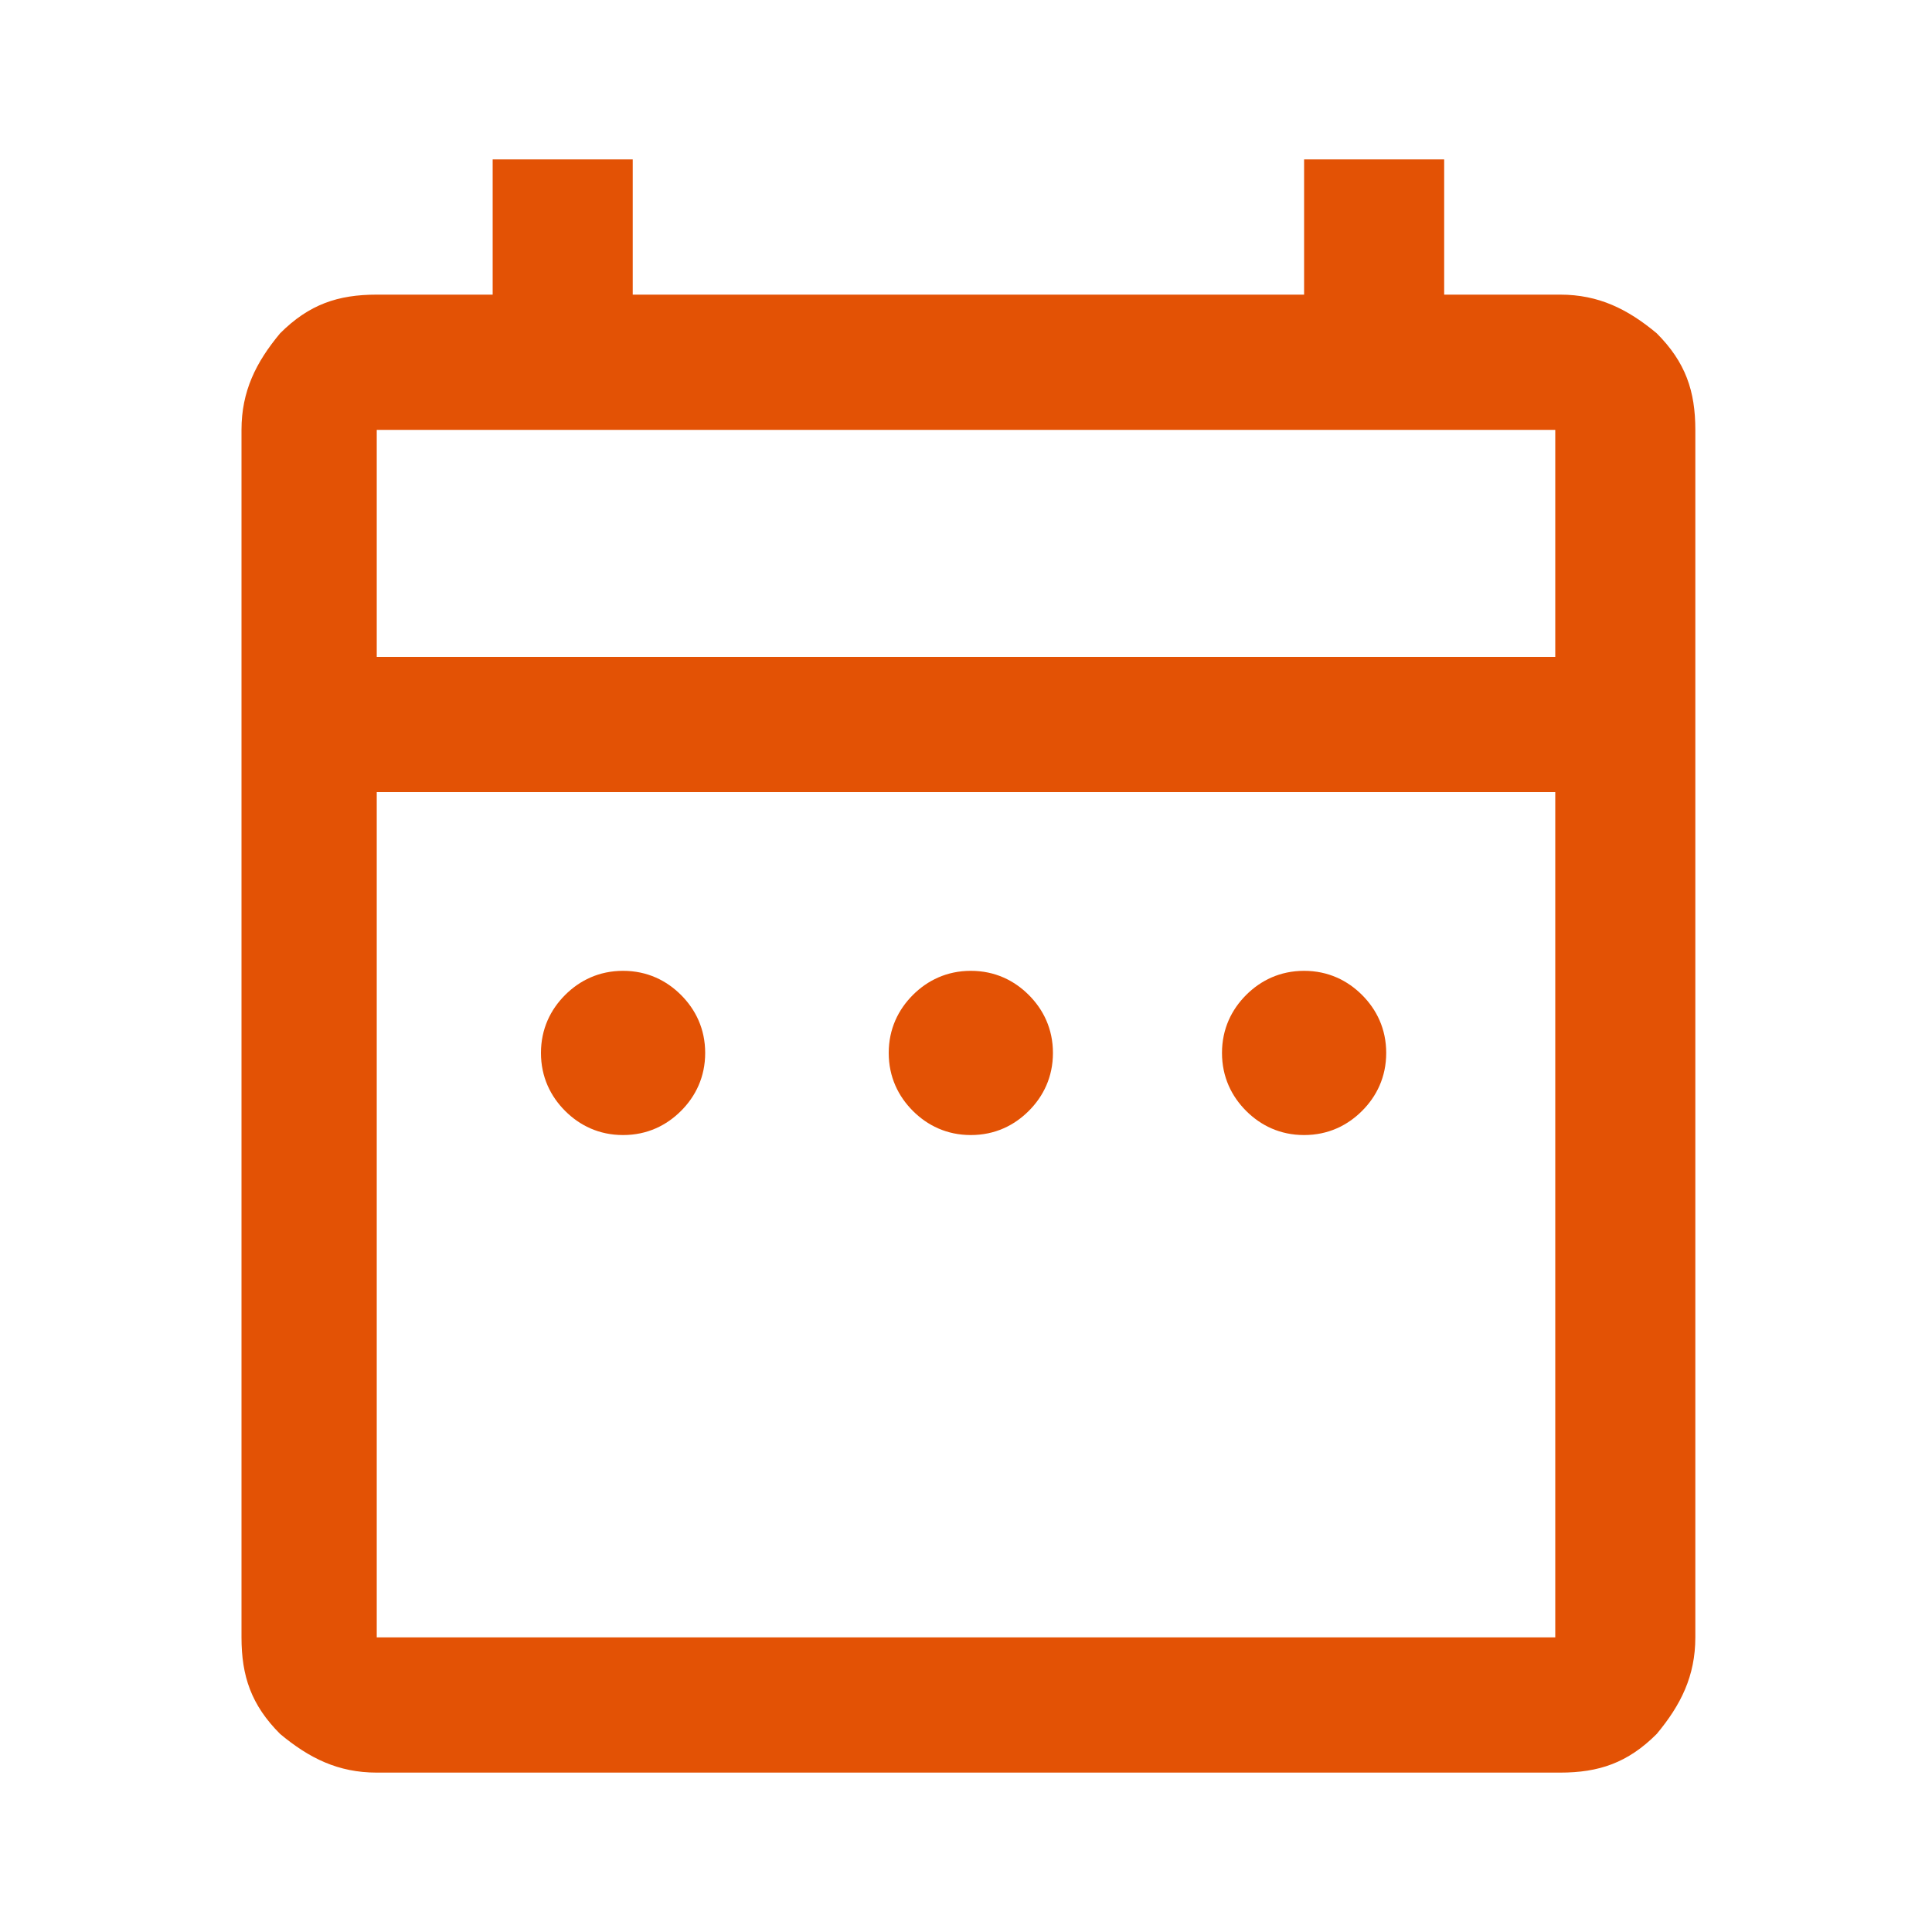
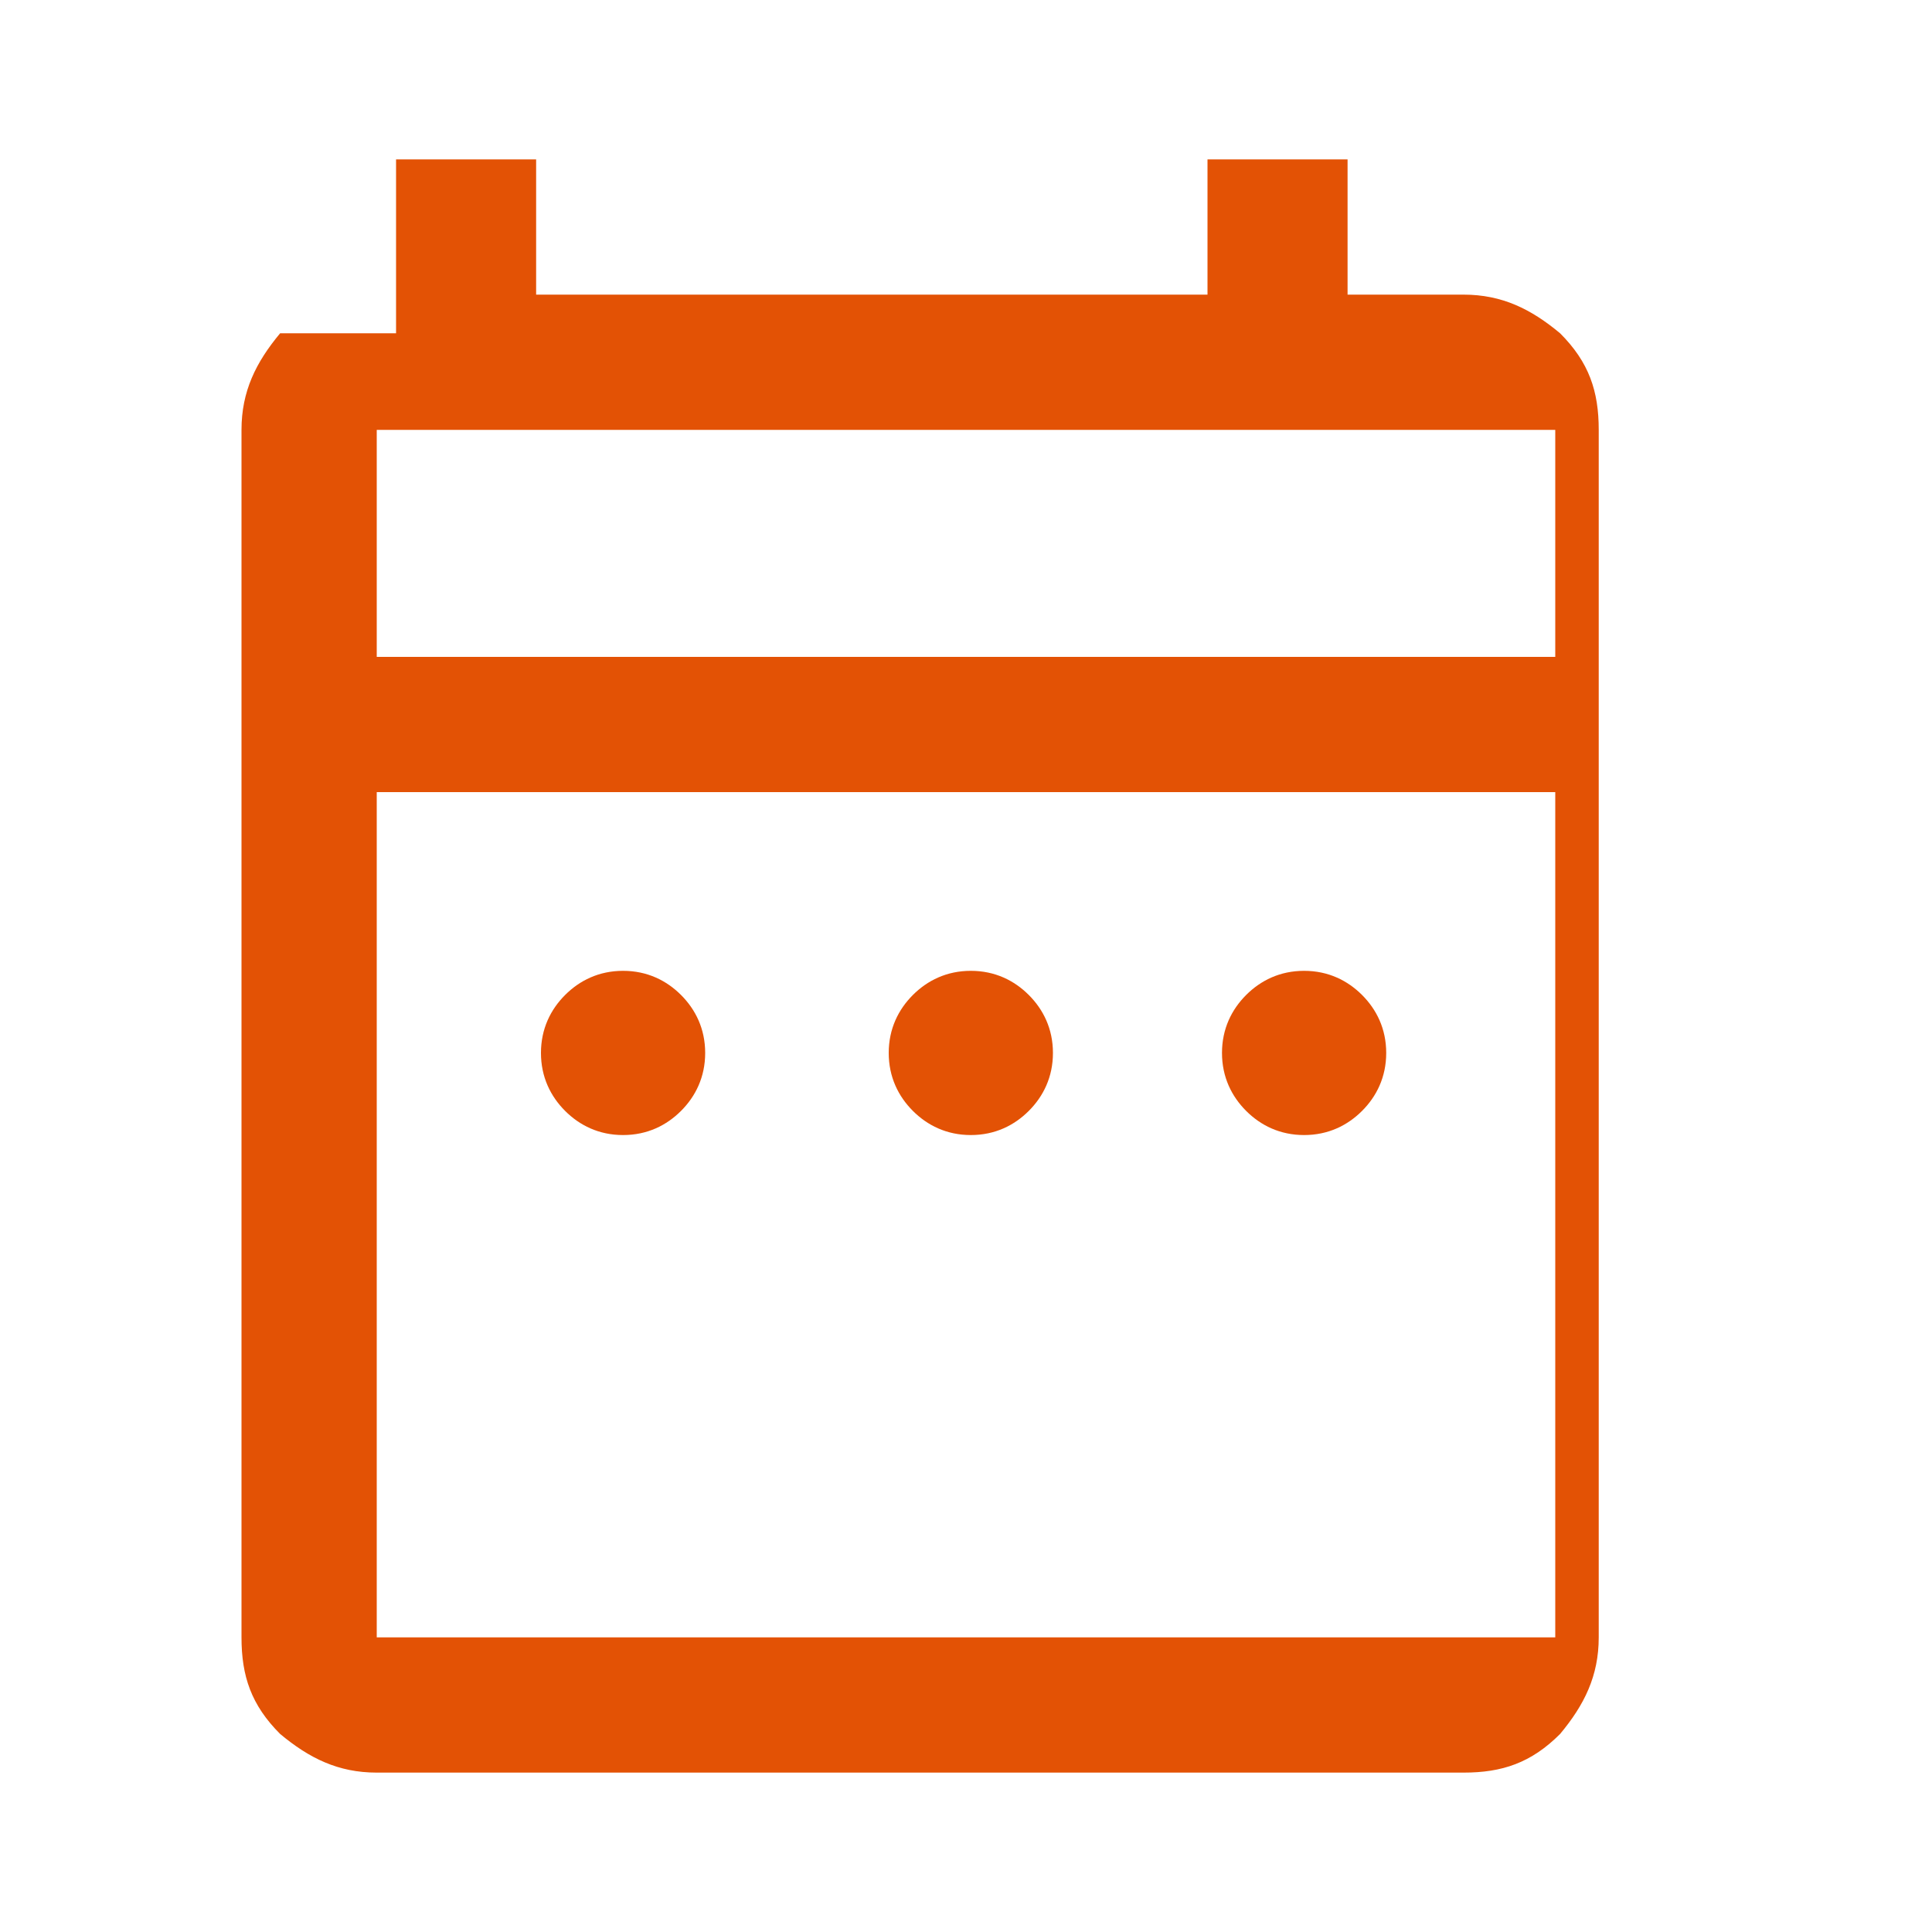
<svg xmlns="http://www.w3.org/2000/svg" version="1.1" id="Layer_1" x="0px" y="0px" viewBox="0 0 40 40" style="enable-background:new 0 0 40 40;" xml:space="preserve">
  <style type="text/css">
	.st0{fill:#E35205;}
</style>
-   <path class="st0" d="M12.9,23.5c-0.5,0-0.9-0.2-1.2-0.5s-0.5-0.7-0.5-1.2s0.2-0.9,0.5-1.2s0.7-0.5,1.2-0.5c0.5,0,0.9,0.2,1.2,0.5  s0.5,0.7,0.5,1.2s-0.2,0.9-0.5,1.2S13.4,23.5,12.9,23.5z M20.1,23.5c-0.5,0-0.9-0.2-1.2-0.5s-0.5-0.7-0.5-1.2s0.2-0.9,0.5-1.2  s0.7-0.5,1.2-0.5s0.9,0.2,1.2,0.5s0.5,0.7,0.5,1.2s-0.2,0.9-0.5,1.2S20.6,23.5,20.1,23.5z M27,23.5c-0.5,0-0.9-0.2-1.2-0.5  s-0.5-0.7-0.5-1.2s0.2-0.9,0.5-1.2s0.7-0.5,1.2-0.5s0.9,0.2,1.2,0.5s0.5,0.7,0.5,1.2s-0.2,0.9-0.5,1.2S27.5,23.5,27,23.5z M7.8,36.7  c-0.8,0-1.4-0.3-2-0.8c-0.6-0.6-0.8-1.2-0.8-2v-25c0-0.8,0.3-1.4,0.8-2c0.6-0.6,1.2-0.8,2-0.8h2.4V3.3h2.9v2.8h13.9V3.3h2.9v2.8h2.4  c0.8,0,1.4,0.3,2,0.8c0.6,0.6,0.8,1.2,0.8,2v25c0,0.8-0.3,1.4-0.8,2c-0.6,0.6-1.2,0.8-2,0.8H7.8z M7.8,33.9h24.4V16.4H7.8V33.9z   M7.8,13.6h24.4V8.9H7.8V13.6z M7.8,13.6V8.9V13.6z" />
+   <path class="st0" d="M12.9,23.5c-0.5,0-0.9-0.2-1.2-0.5s-0.5-0.7-0.5-1.2s0.2-0.9,0.5-1.2s0.7-0.5,1.2-0.5c0.5,0,0.9,0.2,1.2,0.5  s0.5,0.7,0.5,1.2s-0.2,0.9-0.5,1.2S13.4,23.5,12.9,23.5z M20.1,23.5c-0.5,0-0.9-0.2-1.2-0.5s-0.5-0.7-0.5-1.2s0.2-0.9,0.5-1.2  s0.7-0.5,1.2-0.5s0.9,0.2,1.2,0.5s0.5,0.7,0.5,1.2s-0.2,0.9-0.5,1.2S20.6,23.5,20.1,23.5z M27,23.5c-0.5,0-0.9-0.2-1.2-0.5  s-0.5-0.7-0.5-1.2s0.2-0.9,0.5-1.2s0.7-0.5,1.2-0.5s0.9,0.2,1.2,0.5s0.5,0.7,0.5,1.2s-0.2,0.9-0.5,1.2S27.5,23.5,27,23.5z M7.8,36.7  c-0.8,0-1.4-0.3-2-0.8c-0.6-0.6-0.8-1.2-0.8-2v-25c0-0.8,0.3-1.4,0.8-2h2.4V3.3h2.9v2.8h13.9V3.3h2.9v2.8h2.4  c0.8,0,1.4,0.3,2,0.8c0.6,0.6,0.8,1.2,0.8,2v25c0,0.8-0.3,1.4-0.8,2c-0.6,0.6-1.2,0.8-2,0.8H7.8z M7.8,33.9h24.4V16.4H7.8V33.9z   M7.8,13.6h24.4V8.9H7.8V13.6z M7.8,13.6V8.9V13.6z" />
</svg>